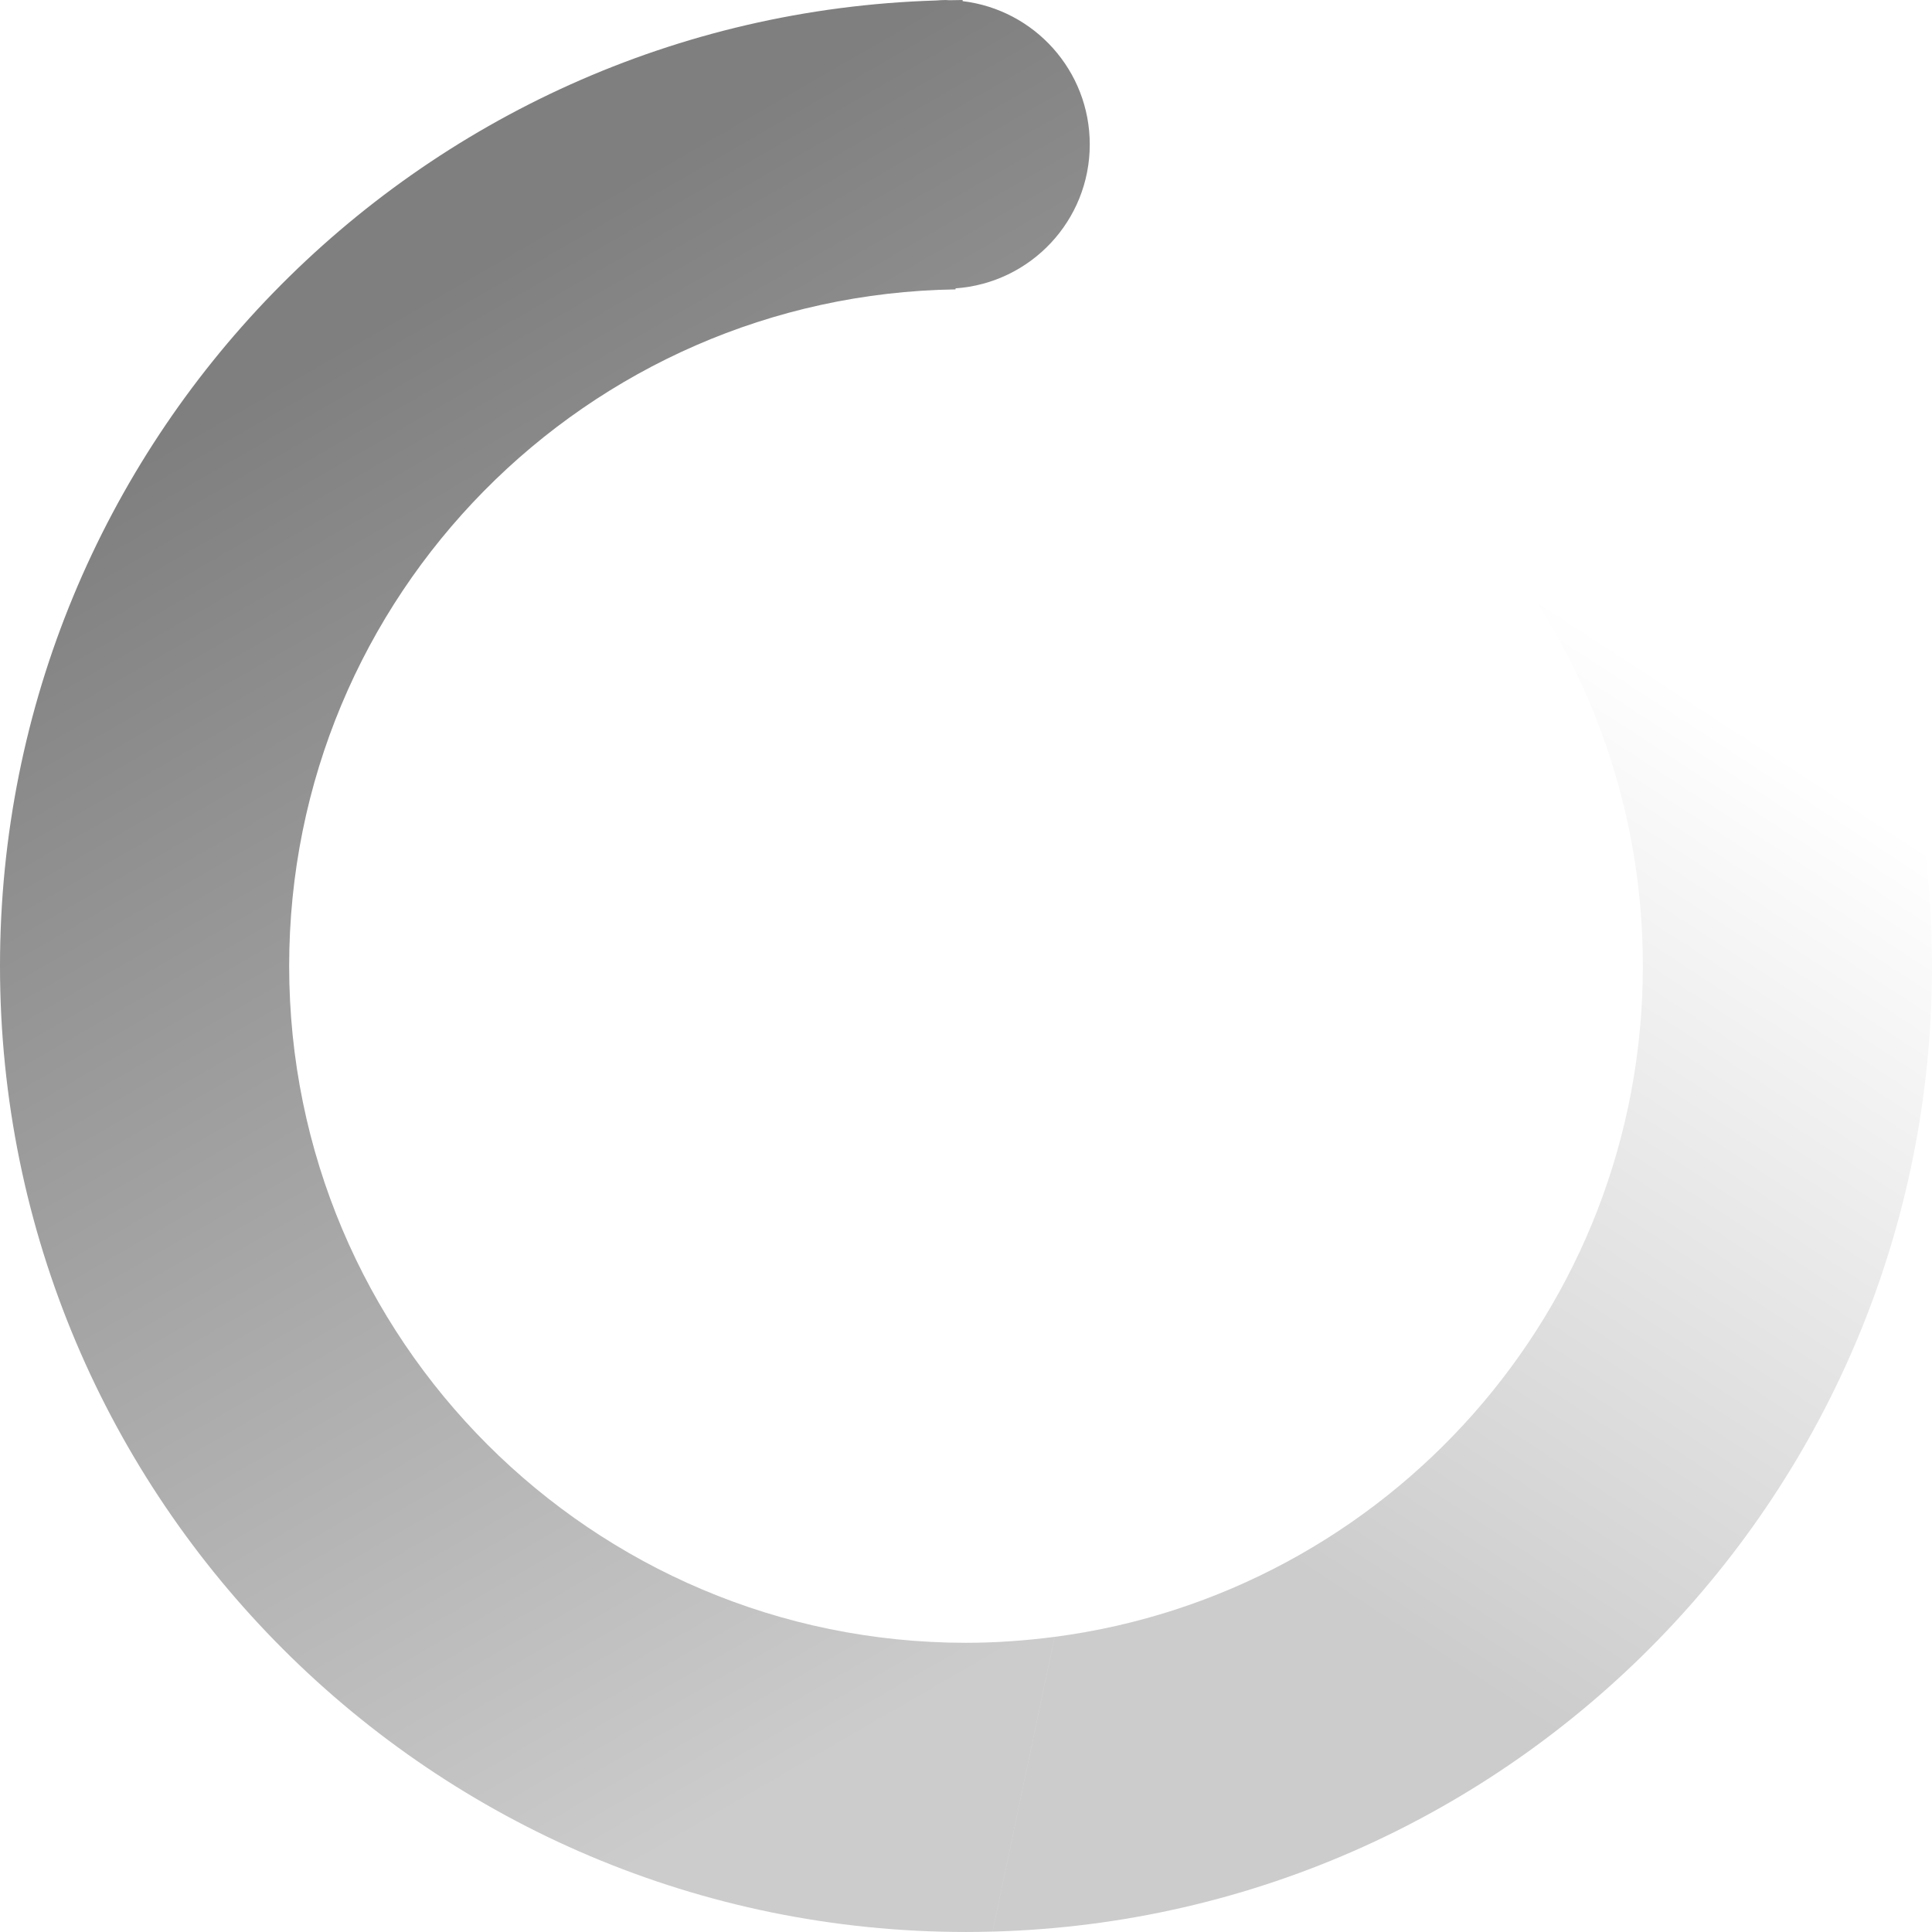
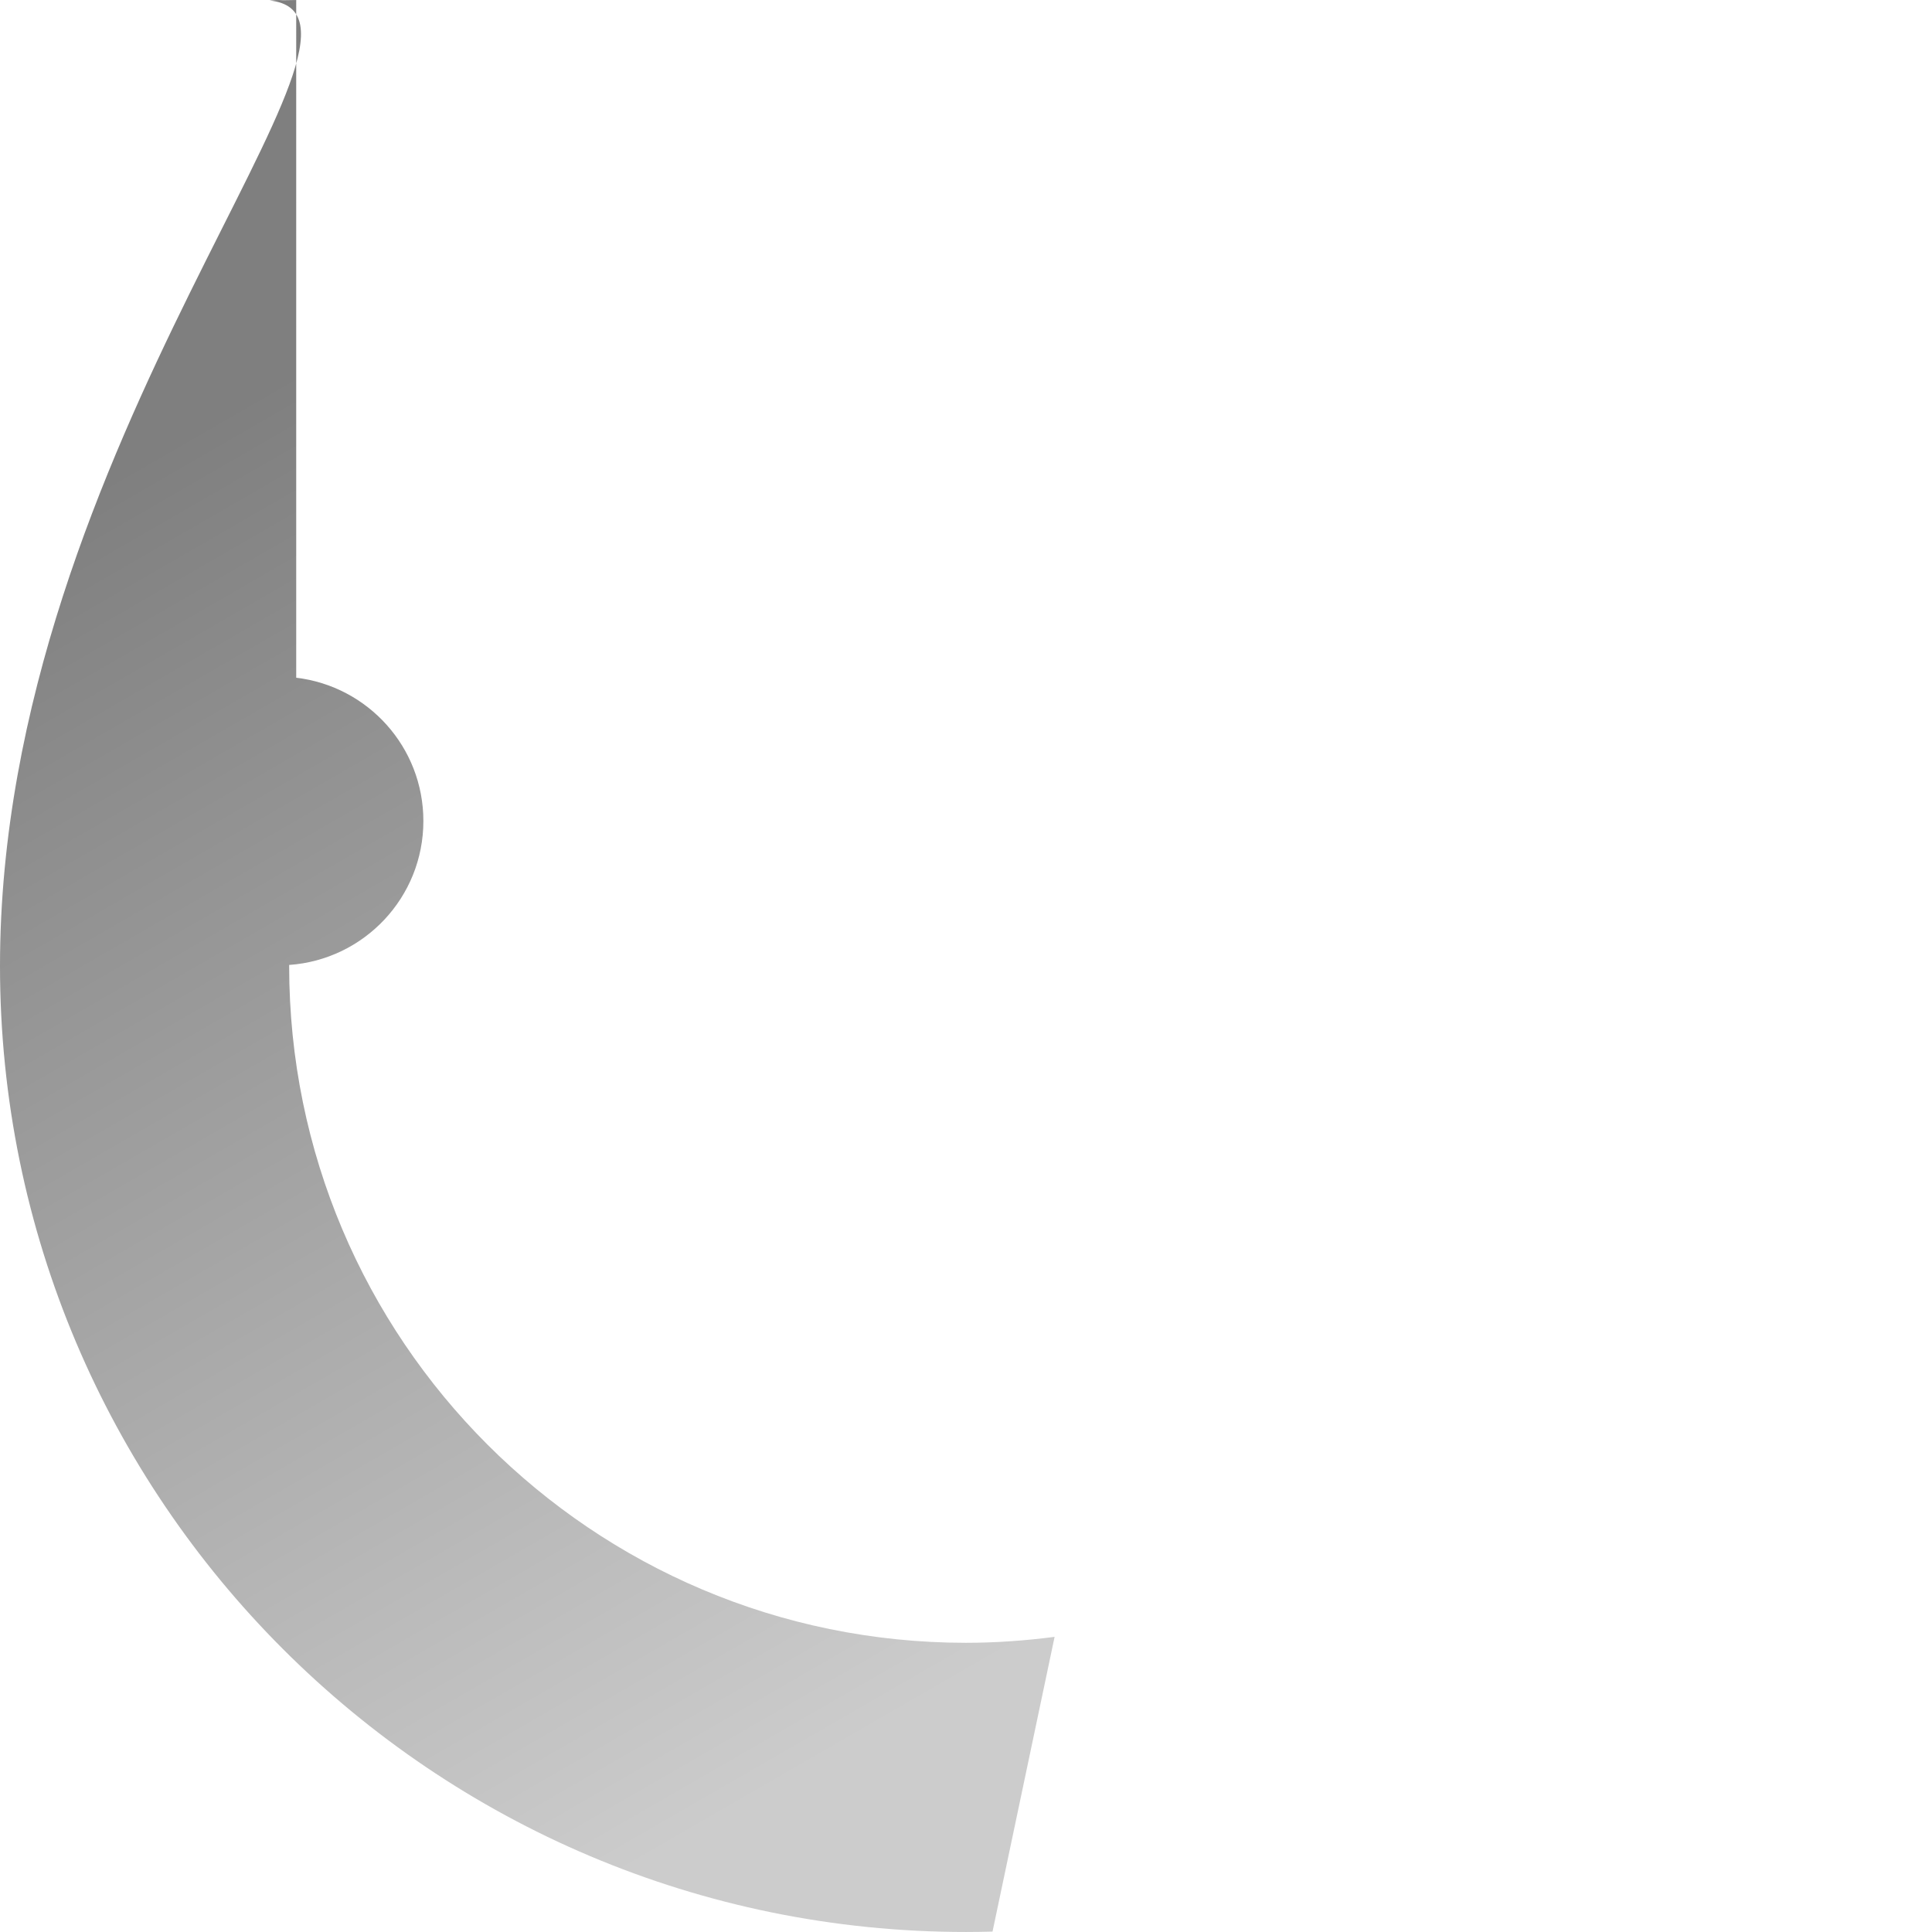
<svg xmlns="http://www.w3.org/2000/svg" version="1.1" id="Layer_1" x="0px" y="0px" width="100px" height="100px" viewBox="0 0 100 100" enable-background="new 0 0 100 100" xml:space="preserve">
  <linearGradient id="SVGID_1_" gradientUnits="userSpaceOnUse" x1="60.9" y1="86.663" x2="92.103" y2="38.805">
    <stop offset="0.139" style="stop-color:#000000;stop-opacity:0.2" />
    <stop offset="1" style="stop-color:#000000;stop-opacity:0" />
  </linearGradient>
-   <path fill="url(#SVGID_1_)" d="M84.793,18.052c-4.125,0-7.473,3.347-7.473,7.476c0,1.637,0.533,3.147,1.426,4.379l-0.021,0.044  c3.973,5.679,6.309,12.589,6.309,20.048c0,17.792-13.27,32.477-30.447,34.725l-3.213,15.256C78.354,99.252,100,77.154,100,49.999  c0-10.588-3.293-20.405-8.91-28.488C89.764,19.433,87.443,18.052,84.793,18.052z" />
  <linearGradient id="SVGID_2_" gradientUnits="userSpaceOnUse" x1="18.578" y1="17.775" x2="56.379" y2="83.24">
    <stop offset="0" style="stop-color:#000000;stop-opacity:0.5" />
    <stop offset="1" style="stop-color:#000000;stop-opacity:0.2" />
  </linearGradient>
-   <path fill="url(#SVGID_2_)" d="M51.373,99.979l3.213-15.256c-1.502,0.195-3.03,0.308-4.586,0.308  c-19.347,0-35.033-15.685-35.033-35.032c0-19.167,15.396-34.729,34.492-35.02l0.001-0.054c3.88-0.272,6.946-3.499,6.946-7.449  c0-3.827-2.875-6.976-6.582-7.417V0.001c-0.226,0-0.453,0.007-0.678,0.011c-0.07-0.002-0.144-0.011-0.215-0.011  c-0.165,0-0.321,0.014-0.481,0.024C21.552,0.845,0,22.904,0,49.999c0,27.613,22.386,50,50,50  C50.46,99.999,50.917,99.991,51.373,99.979z" />
+   <path fill="url(#SVGID_2_)" d="M51.373,99.979l3.213-15.256c-1.502,0.195-3.03,0.308-4.586,0.308  c-19.347,0-35.033-15.685-35.033-35.032l0.001-0.054c3.88-0.272,6.946-3.499,6.946-7.449  c0-3.827-2.875-6.976-6.582-7.417V0.001c-0.226,0-0.453,0.007-0.678,0.011c-0.07-0.002-0.144-0.011-0.215-0.011  c-0.165,0-0.321,0.014-0.481,0.024C21.552,0.845,0,22.904,0,49.999c0,27.613,22.386,50,50,50  C50.46,99.999,50.917,99.991,51.373,99.979z" />
</svg>